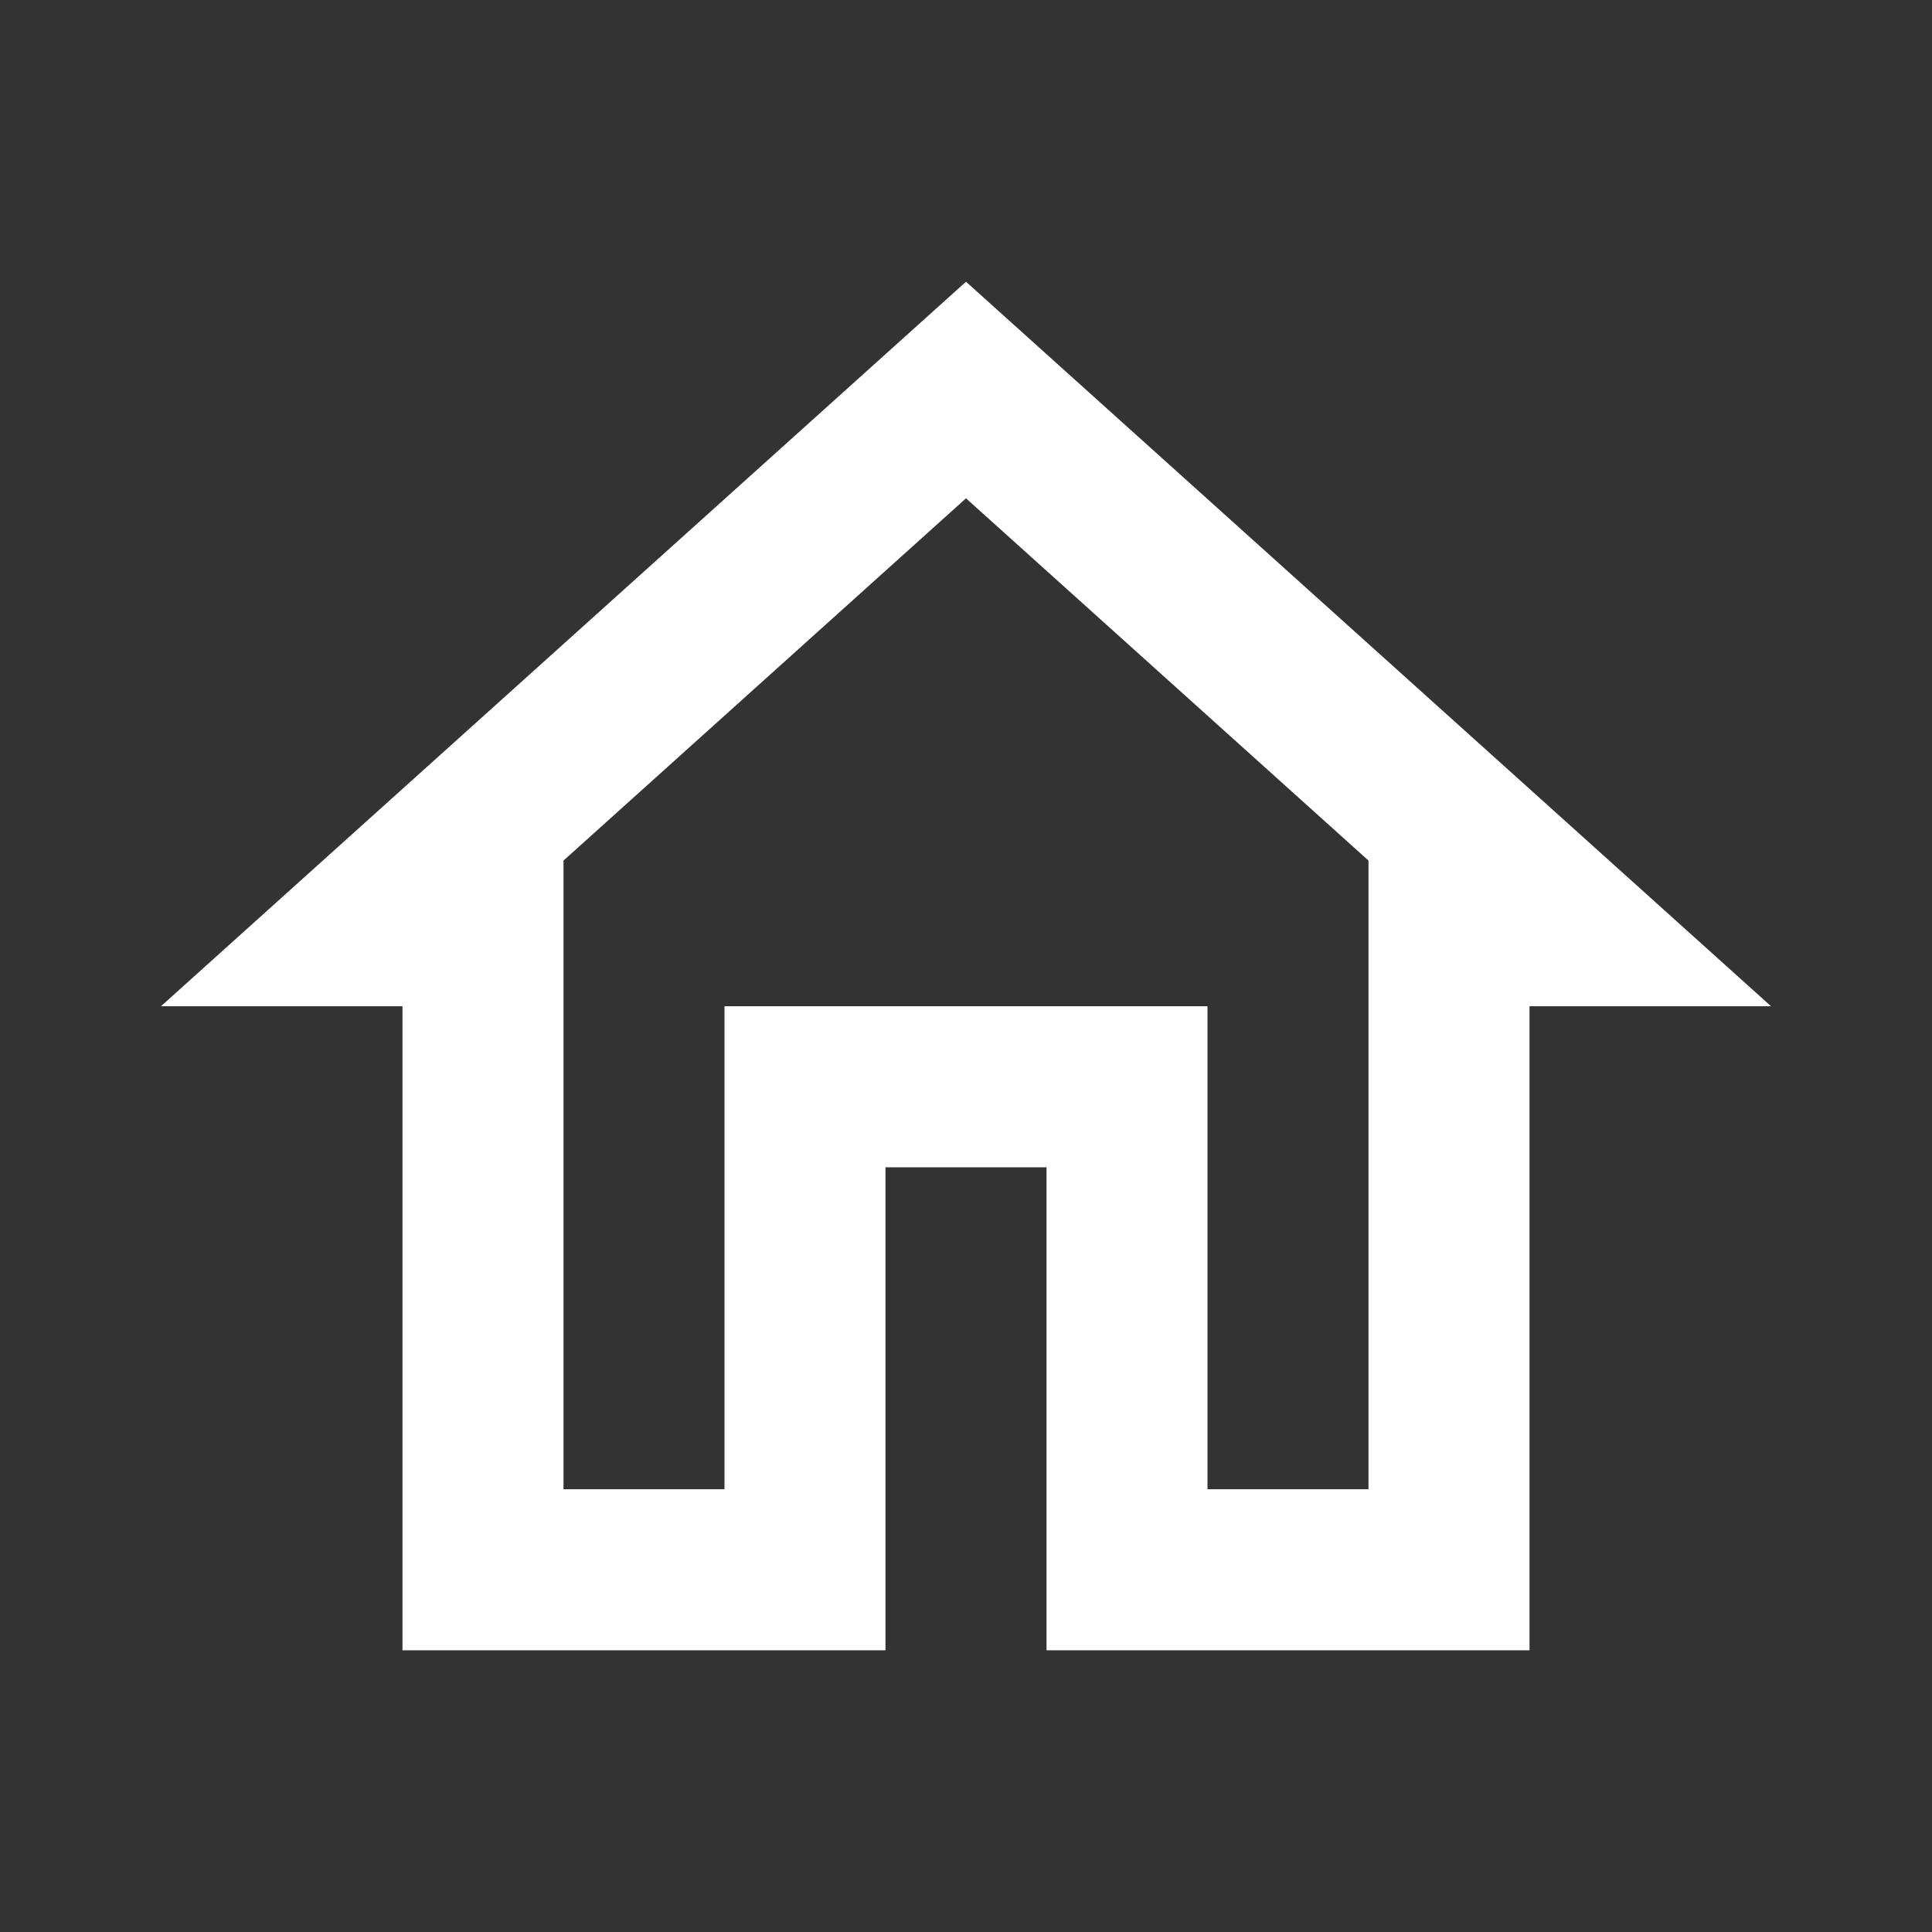
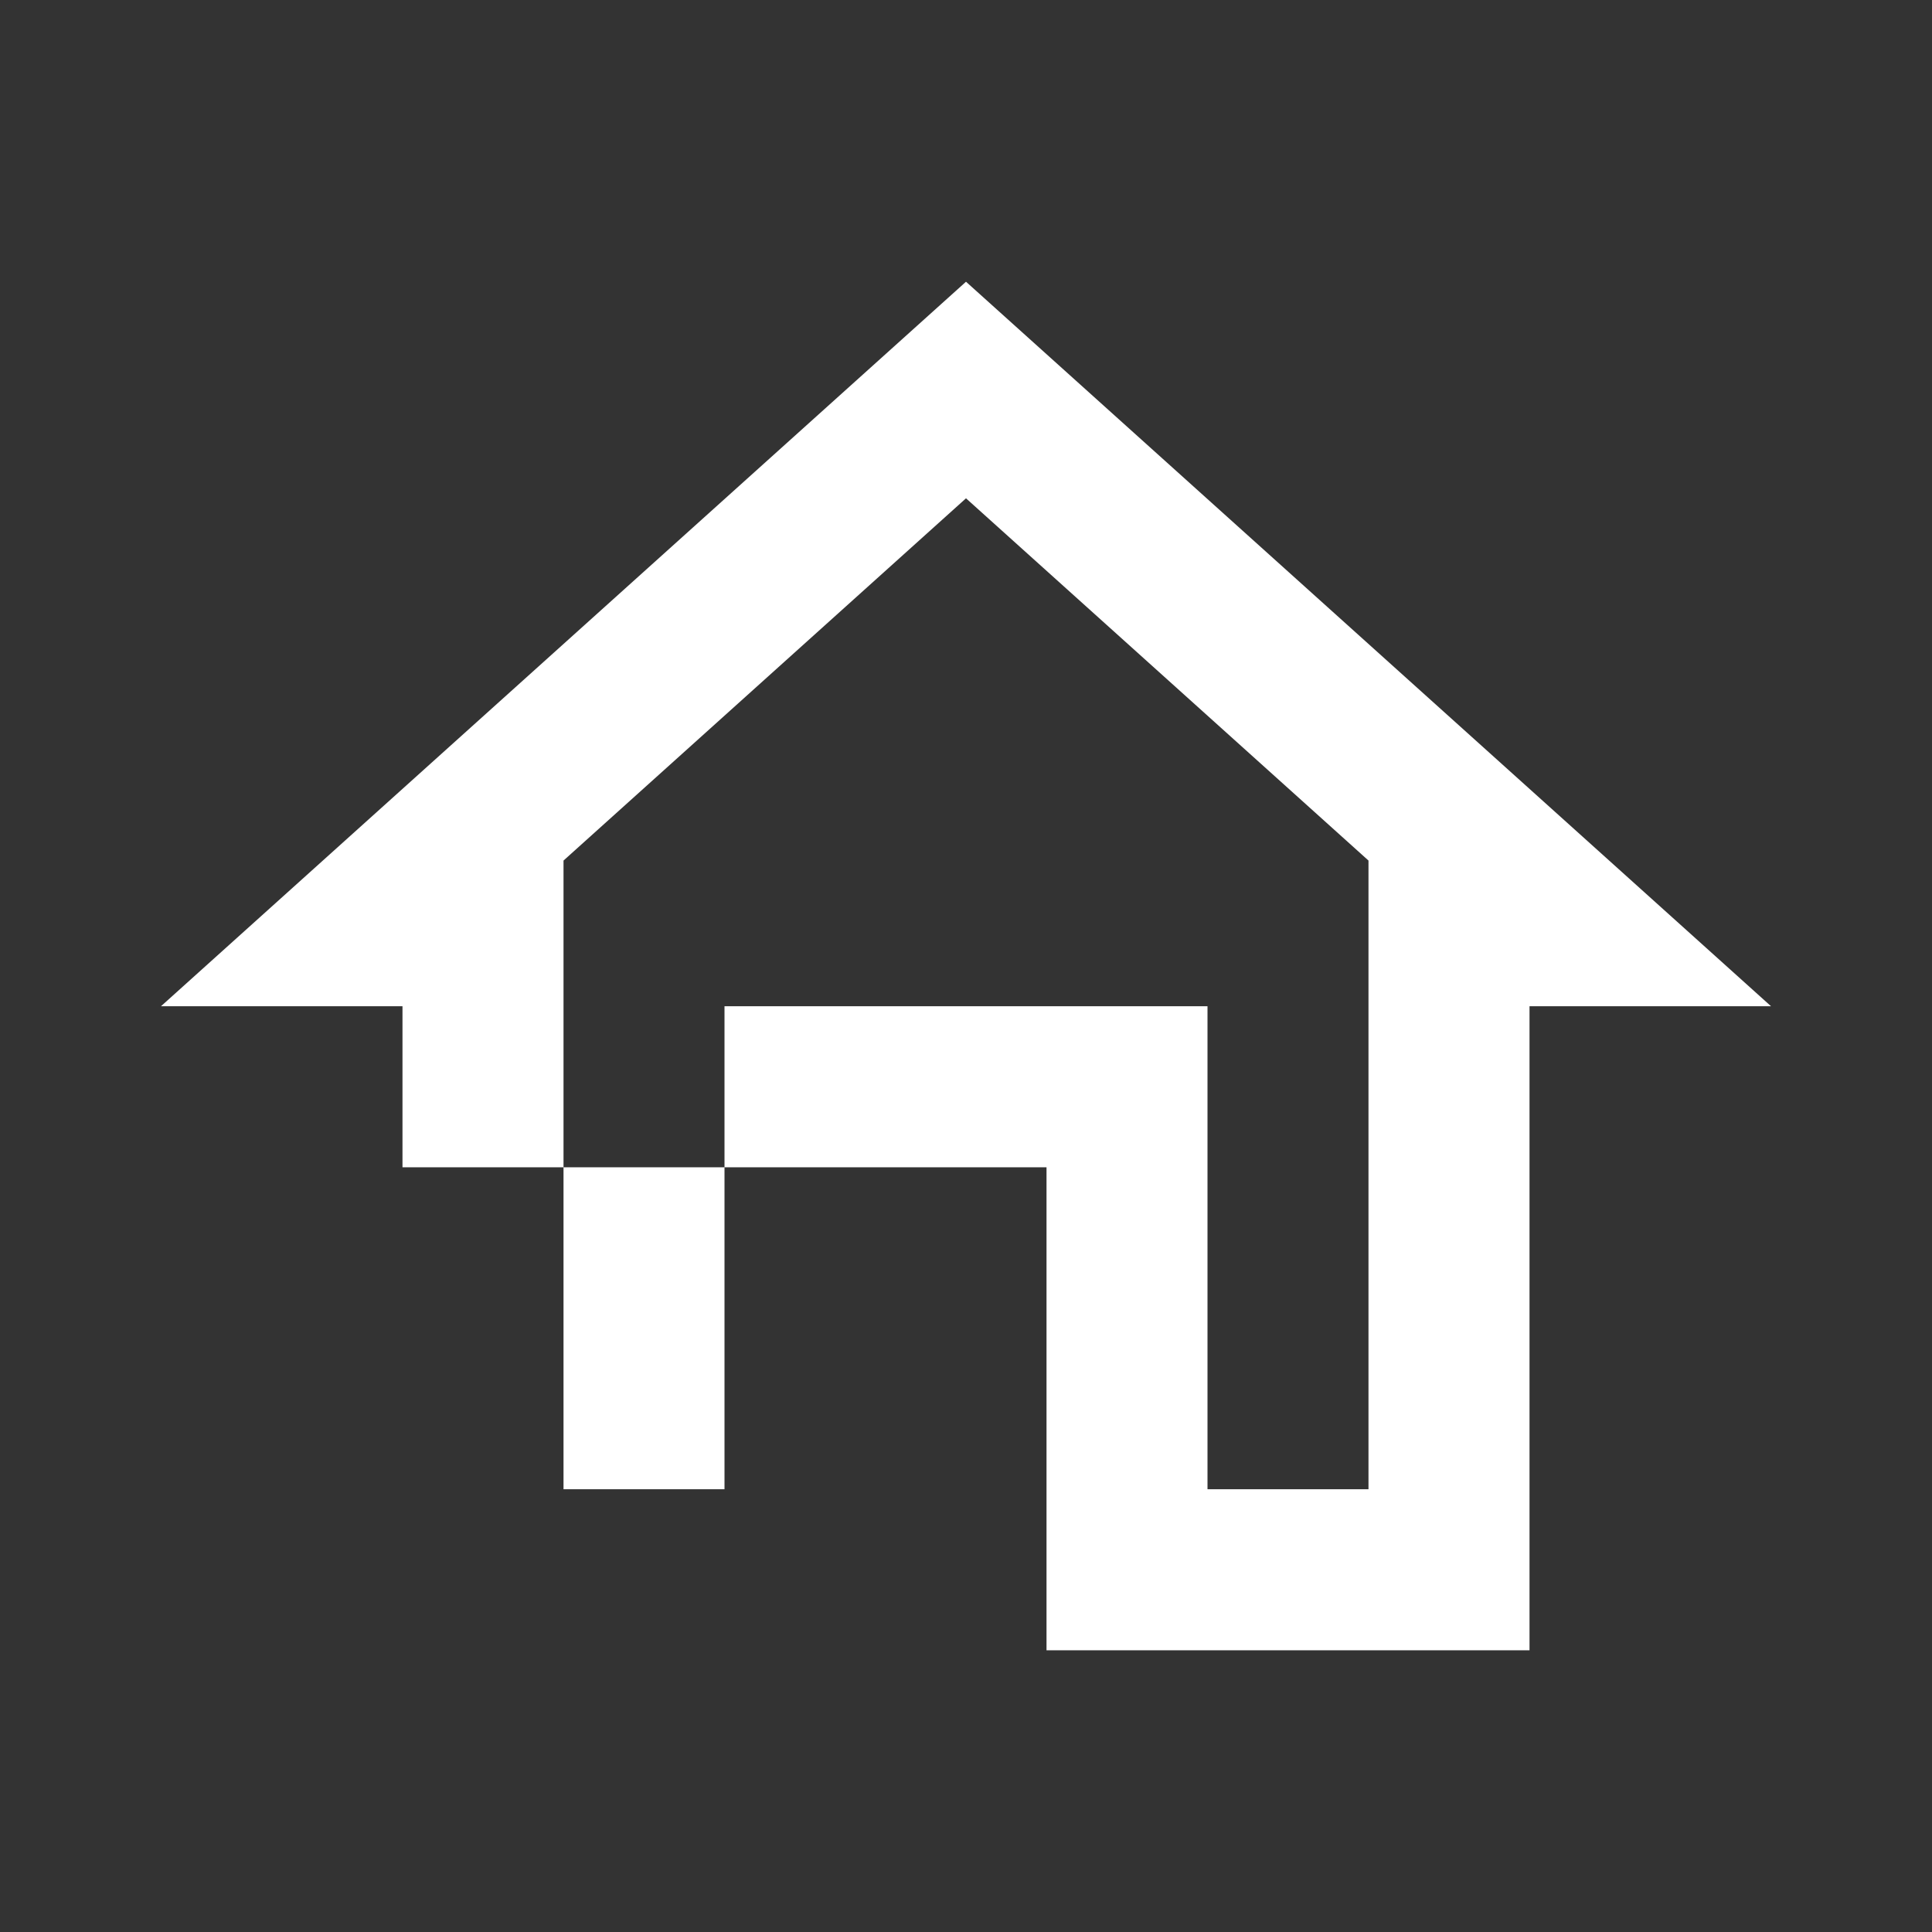
<svg xmlns="http://www.w3.org/2000/svg" width="40" height="40" viewBox="0 0 40 40" fill="none">
  <rect x="0" y="0" width="40" height="40" fill="#333333" stroke="none" />
-   <path d="M20 10.317L28.333 17.817V30.833H25V20.833H15V30.833H11.667V17.817L20 10.317ZM20 5.833L3.333 20.833H8.333V34.167H18.333V24.167H21.667V34.167H31.667V20.833H36.667L20 5.833Z" fill="white" />
+   <path d="M20 10.317L28.333 17.817V30.833H25V20.833H15V30.833H11.667V17.817L20 10.317ZM20 5.833L3.333 20.833H8.333V34.167V24.167H21.667V34.167H31.667V20.833H36.667L20 5.833Z" fill="white" />
</svg>